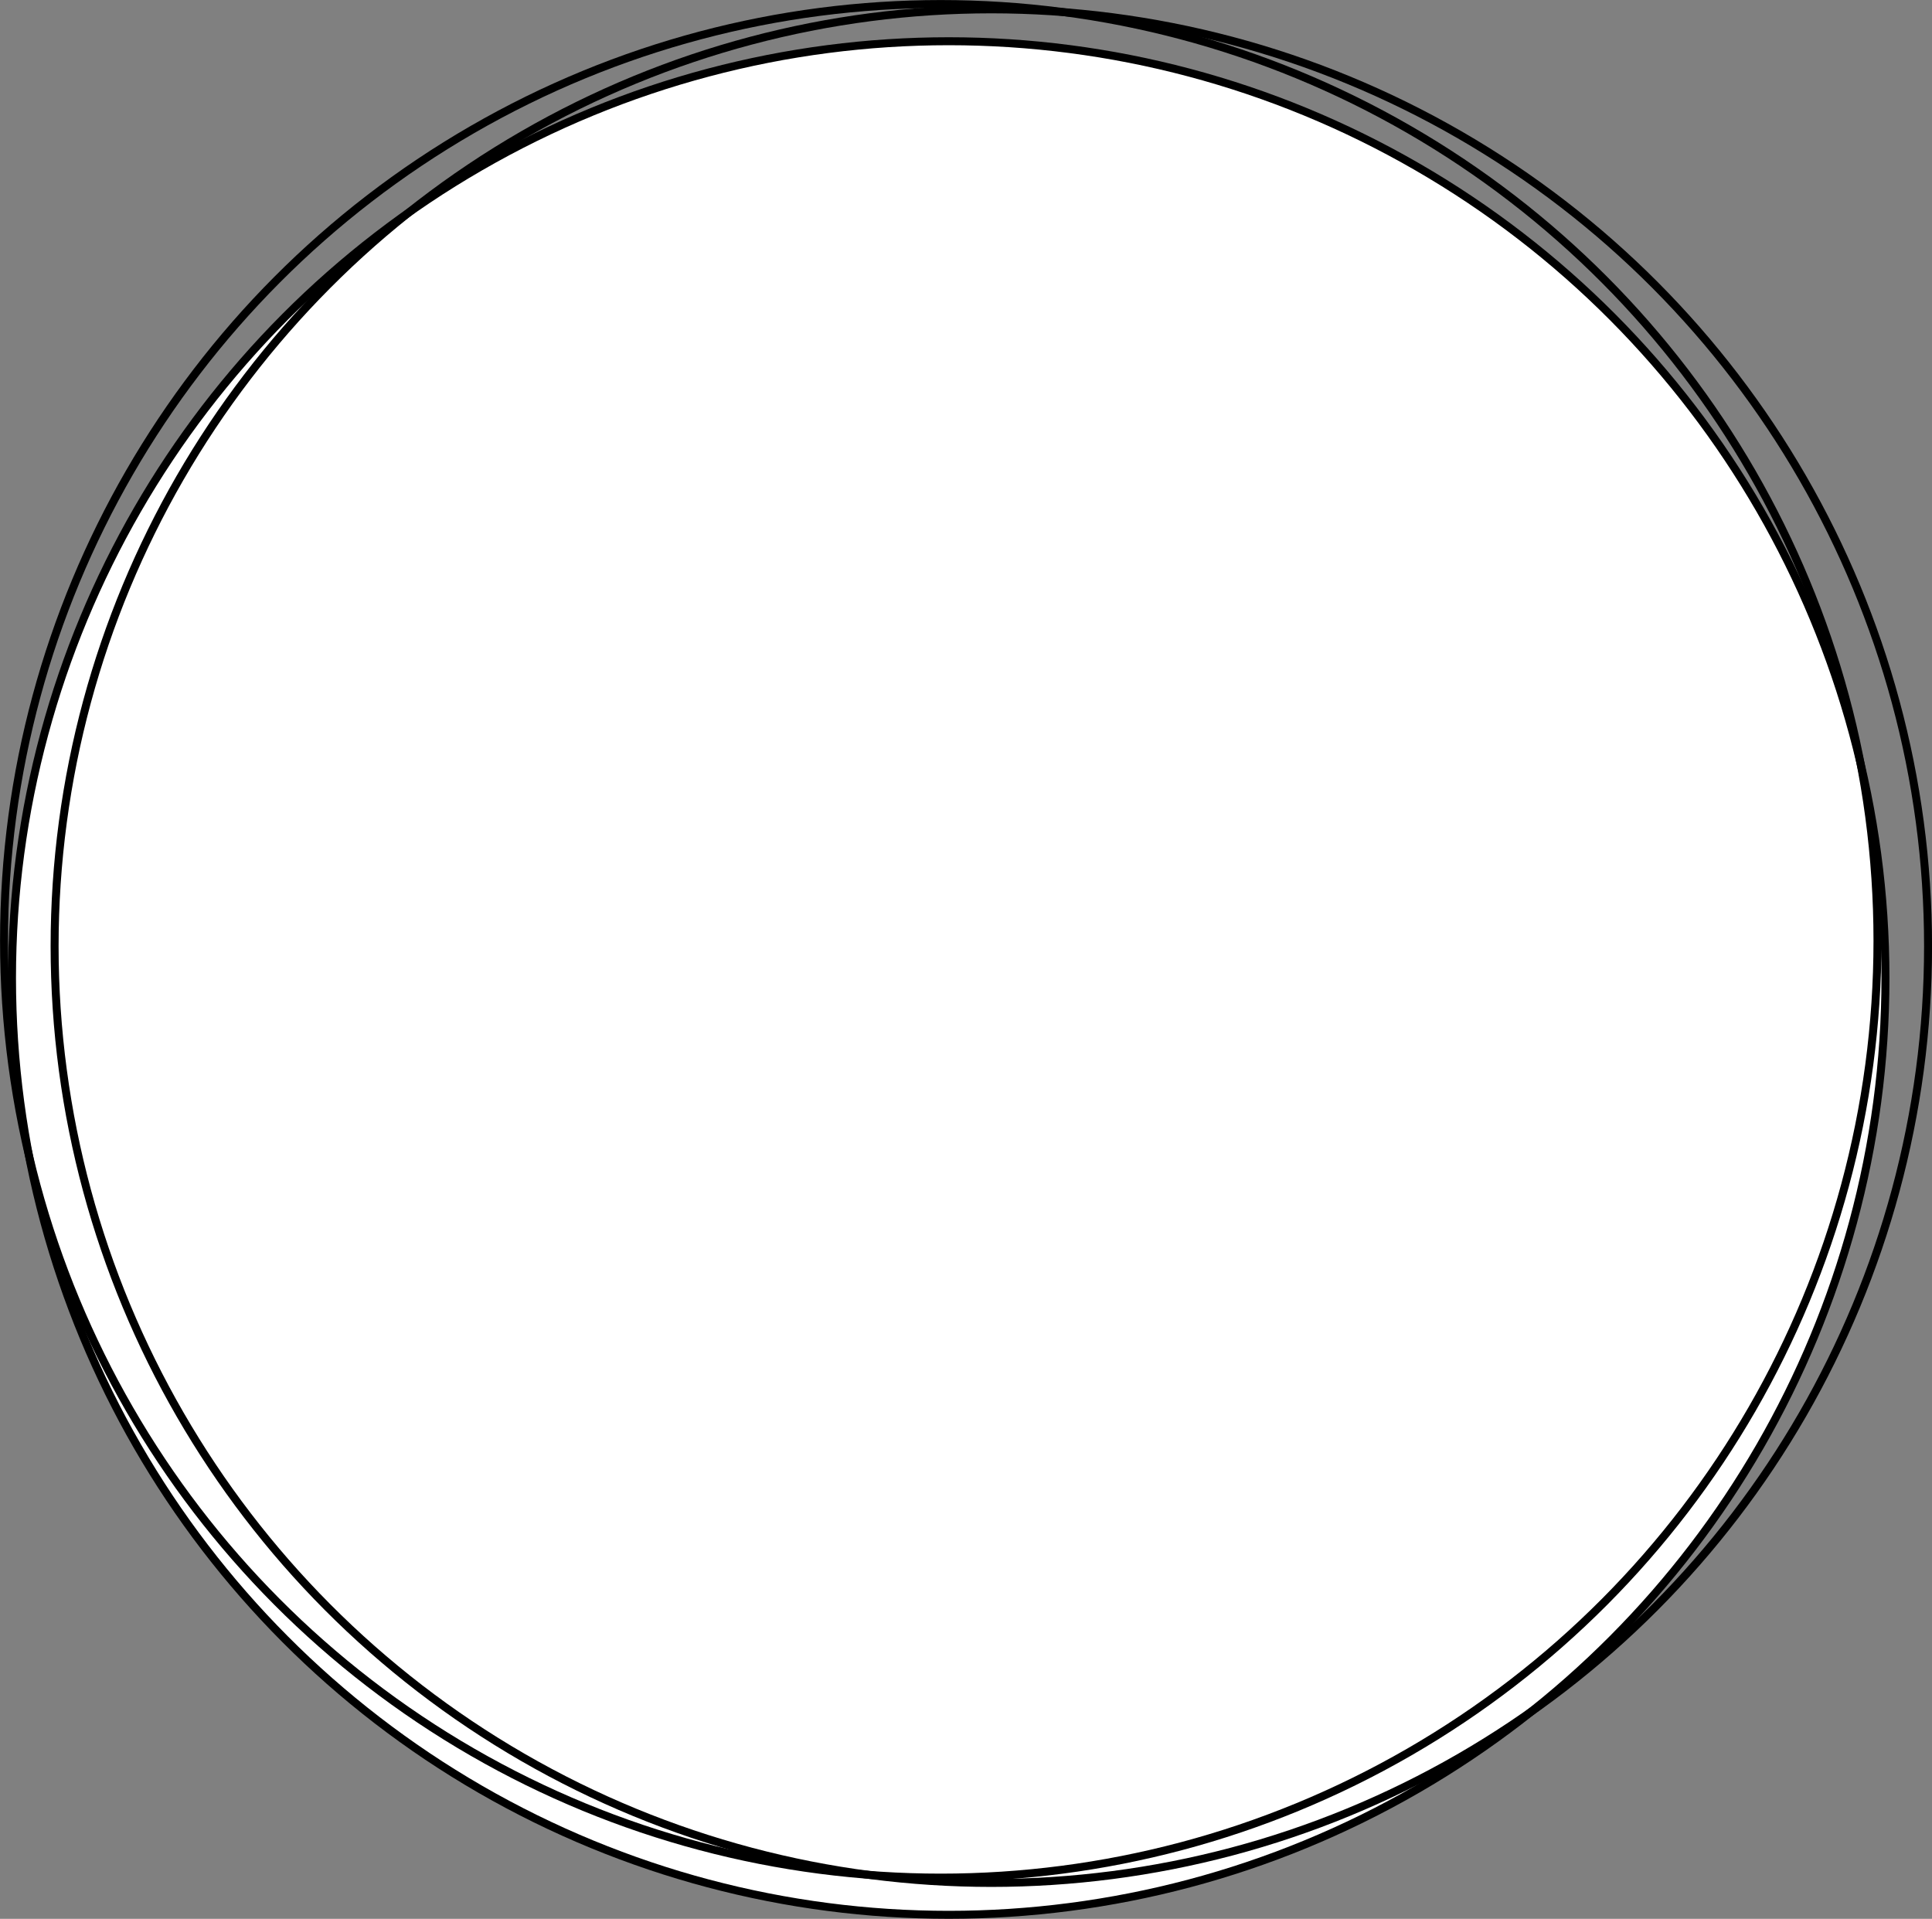
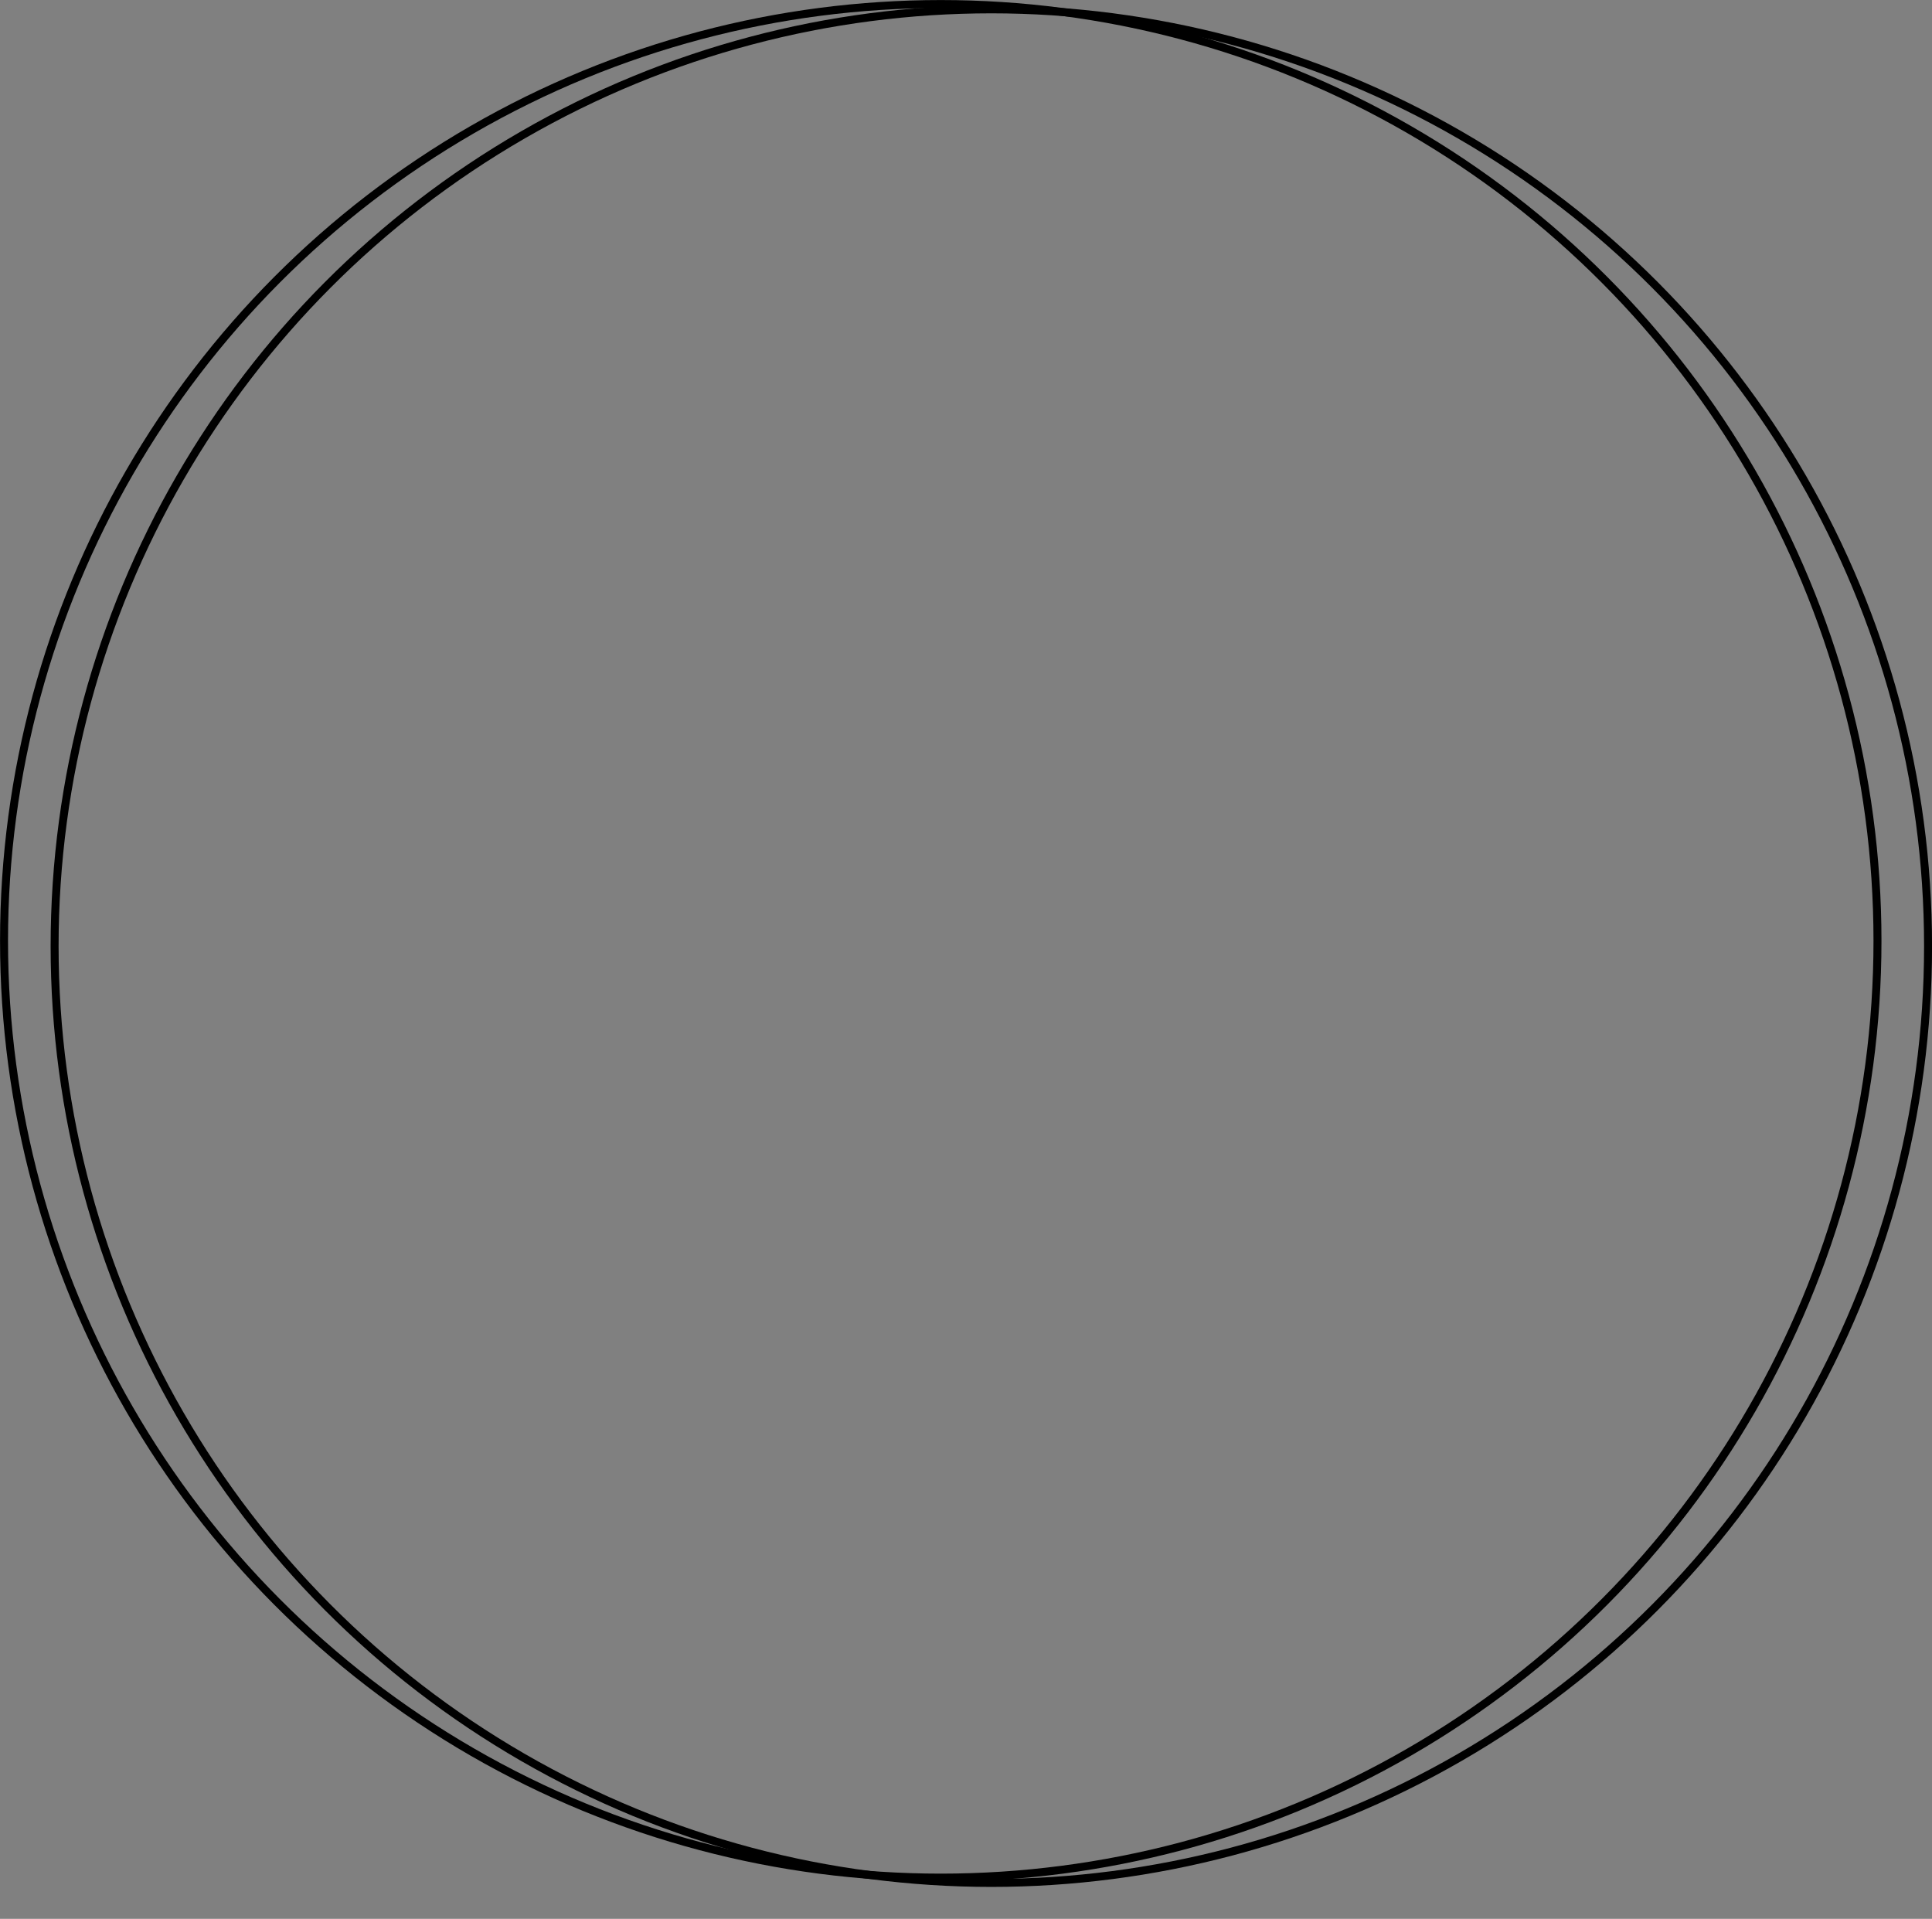
<svg xmlns="http://www.w3.org/2000/svg" viewBox="0 0 210.87 209.42">
  <rect x="0" y="0" width="210.87" height="209.42" fill="#808080" stroke="none" />
  <defs>
    <style>.cls-1{fill:#fff;}.cls-1,.cls-2{stroke:#000;stroke-miterlimit:10;stroke-width:0.87px;}.cls-2{fill:none;}</style>
  </defs>
  <g id="Ebene_2" data-name="Ebene 2">
    <g id="Ebene_1-2" data-name="Ebene 1">
-       <circle class="cls-1" cx="103.55" cy="106.74" r="102.24" />
      <circle class="cls-2" cx="108.2" cy="103.26" r="102.24" />
      <circle class="cls-2" cx="102.68" cy="102.68" r="102.24" />
    </g>
  </g>
</svg>